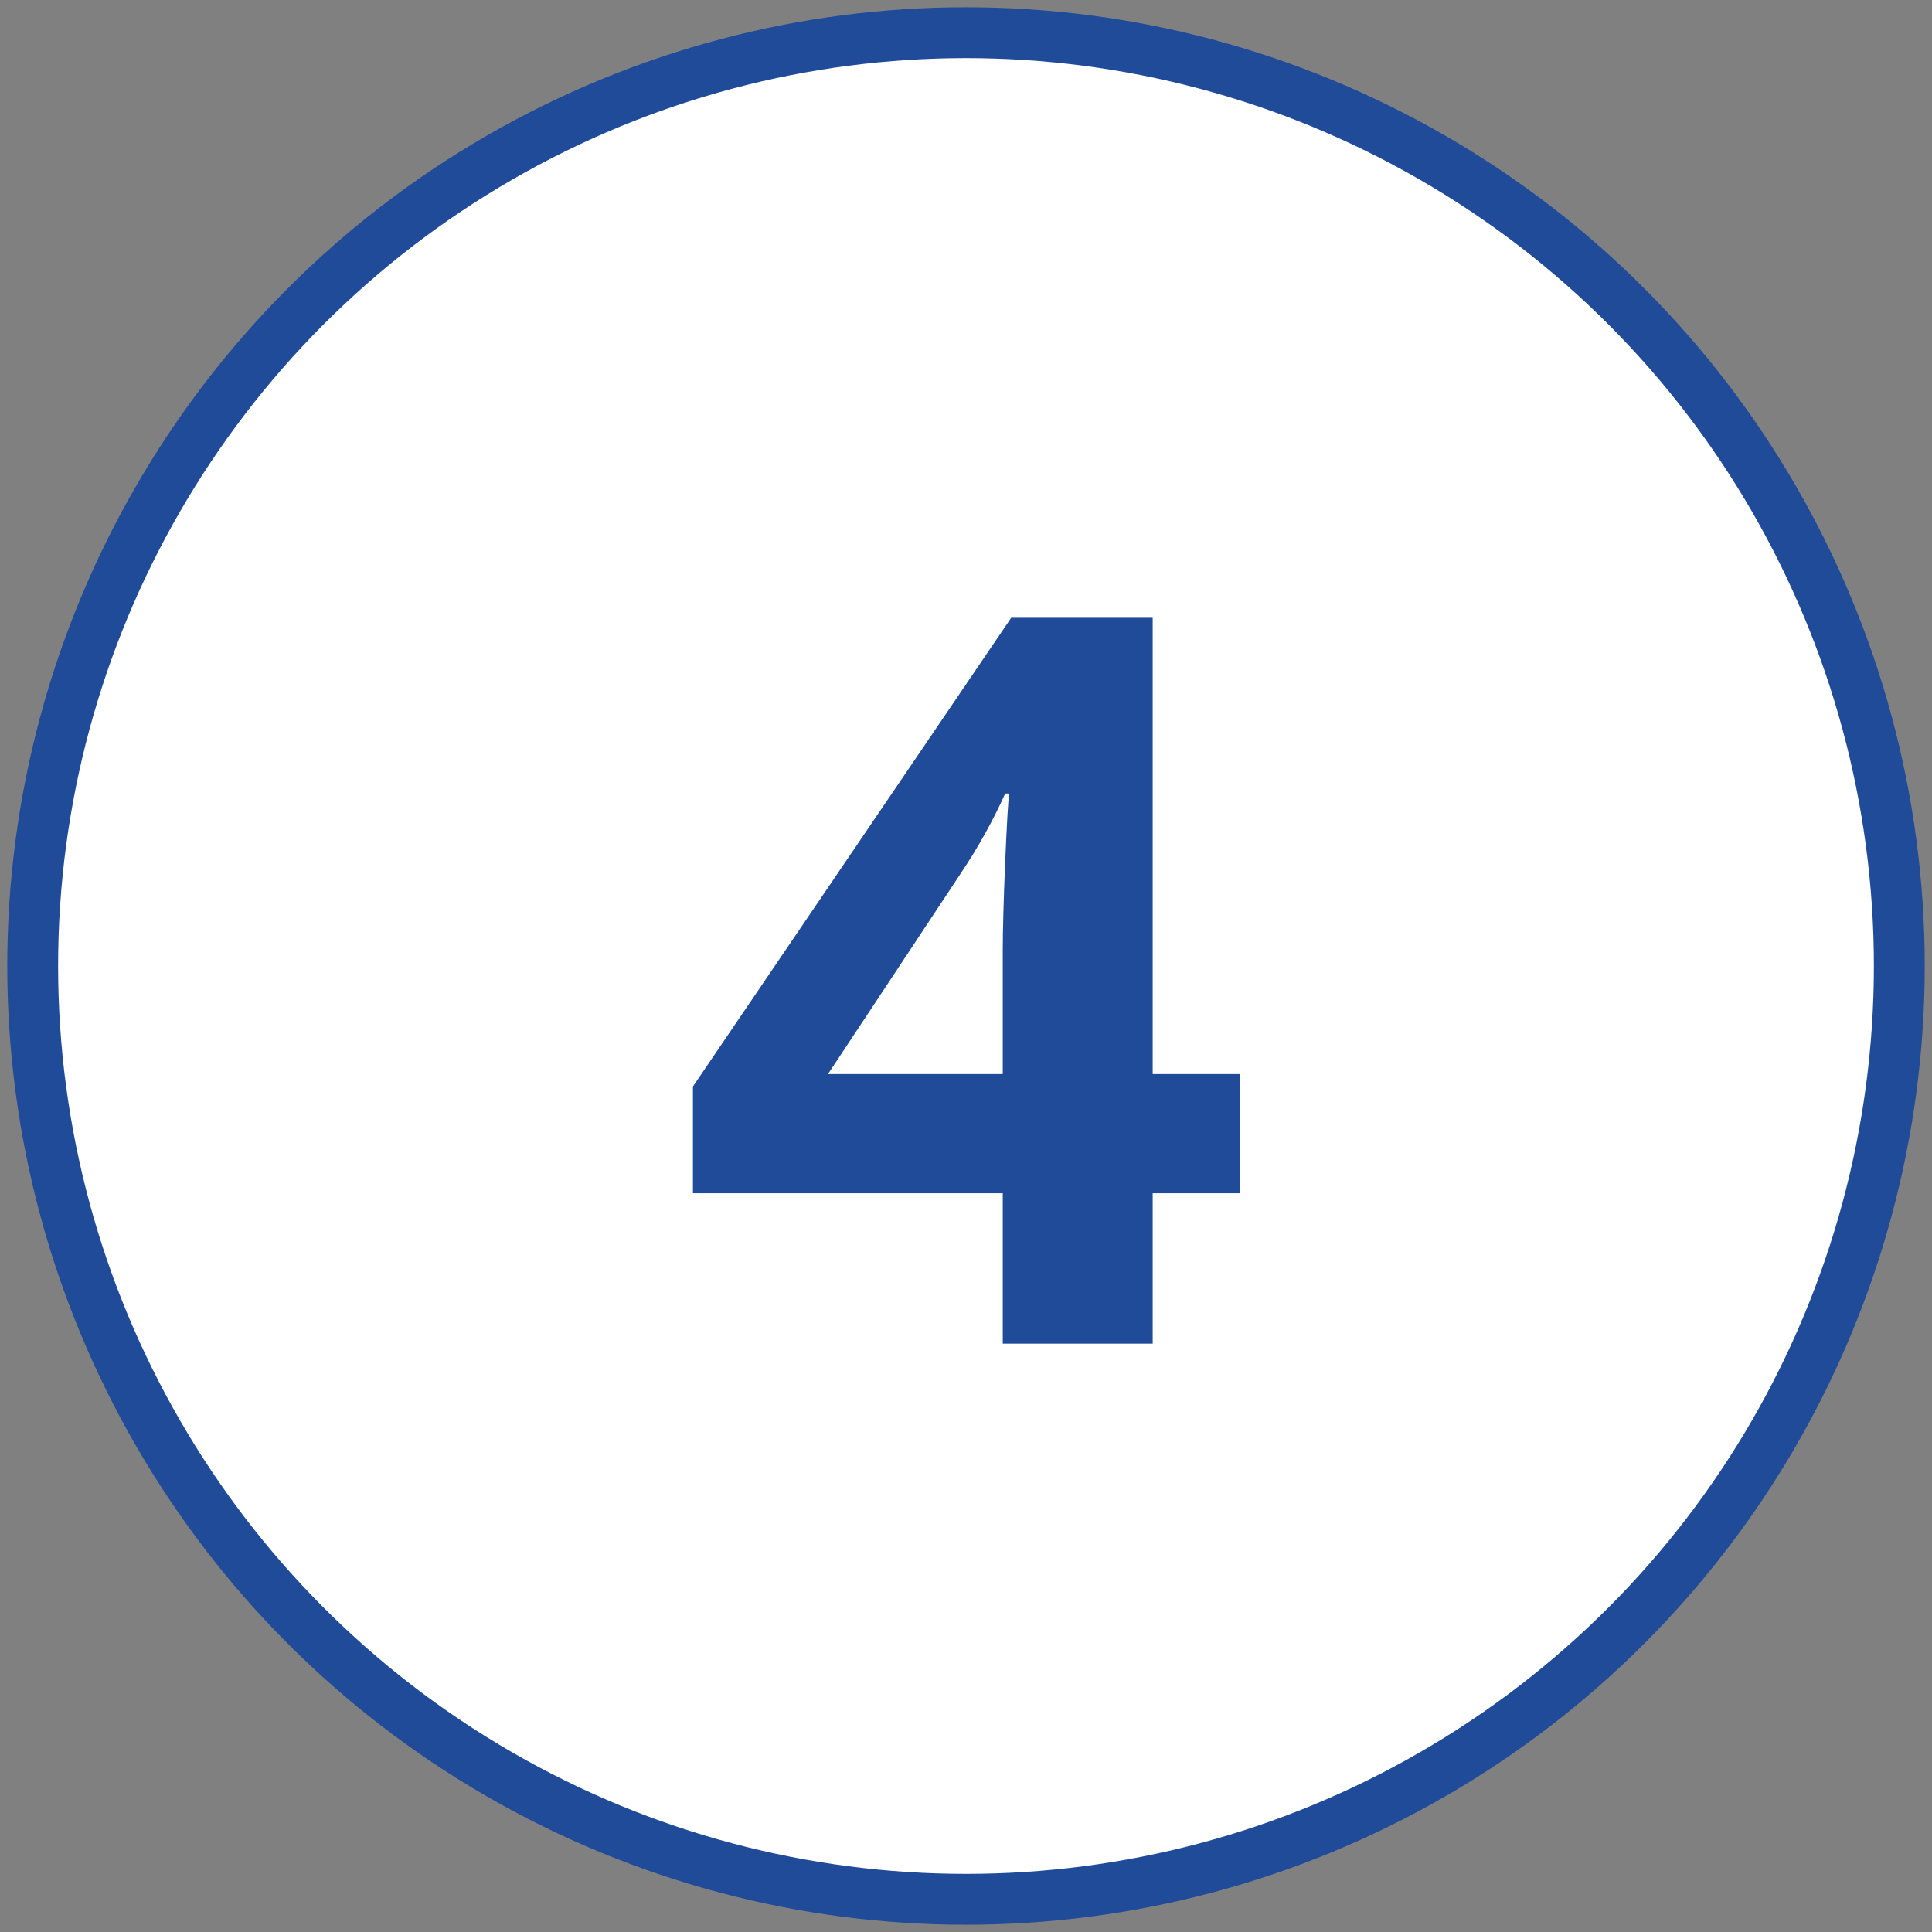
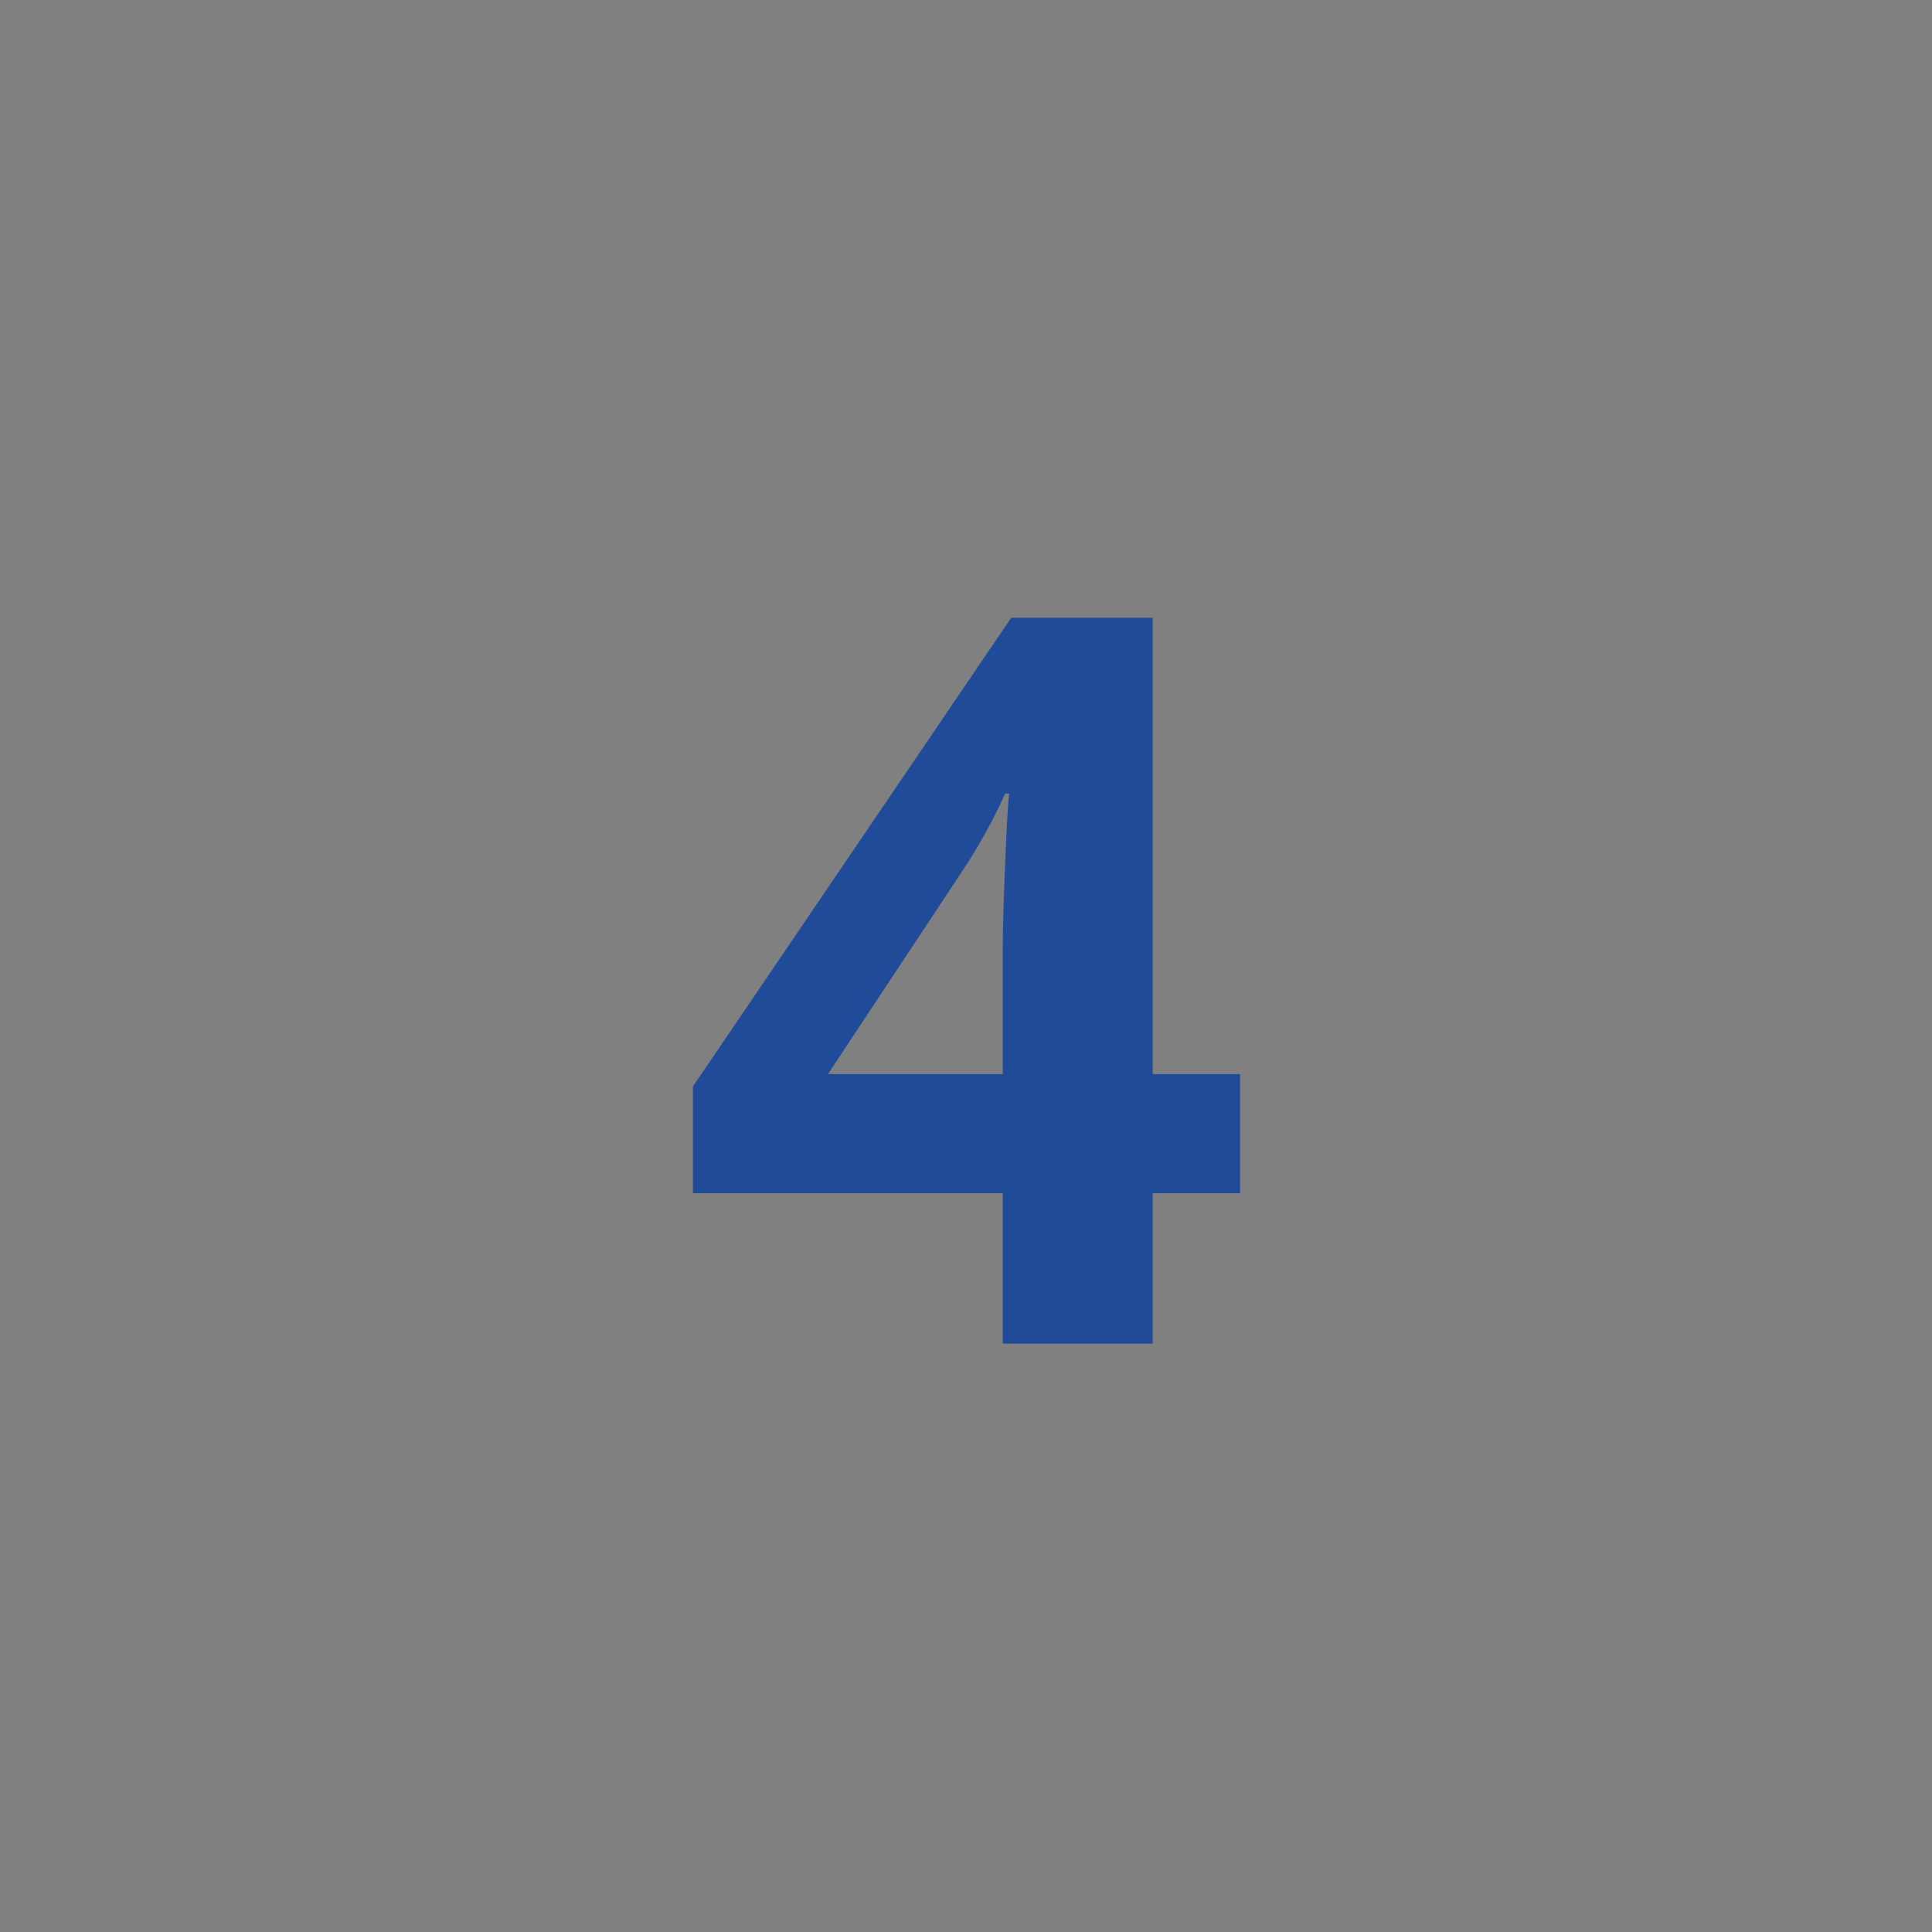
<svg xmlns="http://www.w3.org/2000/svg" width="38" height="38" viewBox="0 0 38 38" fill="none">
  <rect x="0" y="0" width="38" height="38" fill="#808080" stroke="none" />
-   <circle cx="19" cy="19" r="18.357" fill="white" stroke="#1F4B99" />
  <path d="M24.391 23.47H22.672V26.428H19.723V23.47H13.629V21.37L19.889 12.151H22.672V21.126H24.391V23.47ZM19.723 21.126V18.704C19.723 18.3 19.739 17.714 19.771 16.946C19.804 16.178 19.83 15.732 19.85 15.608H19.771C19.531 16.142 19.241 16.663 18.902 17.171L16.285 21.126H19.723Z" fill="#1F4B99" />
</svg>